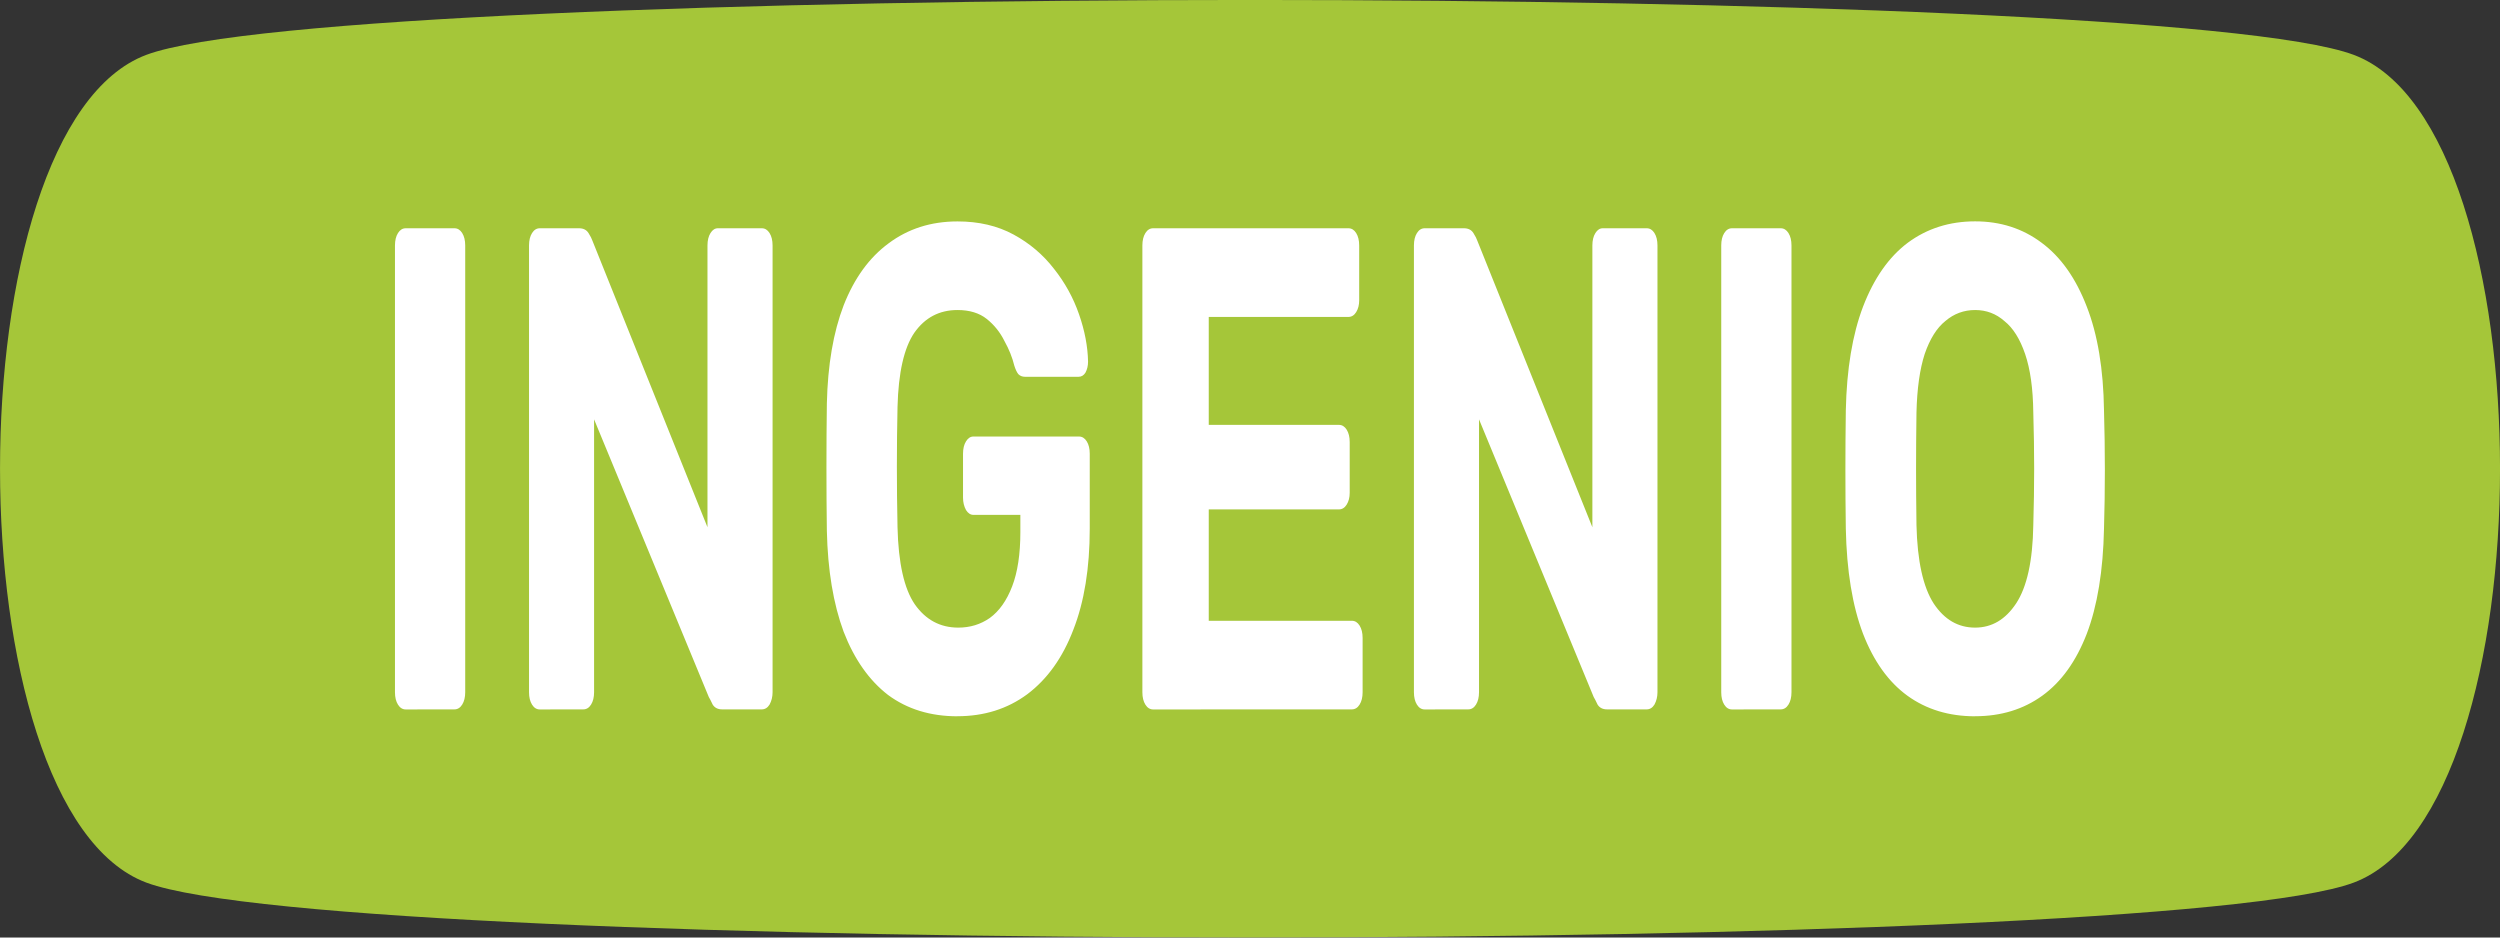
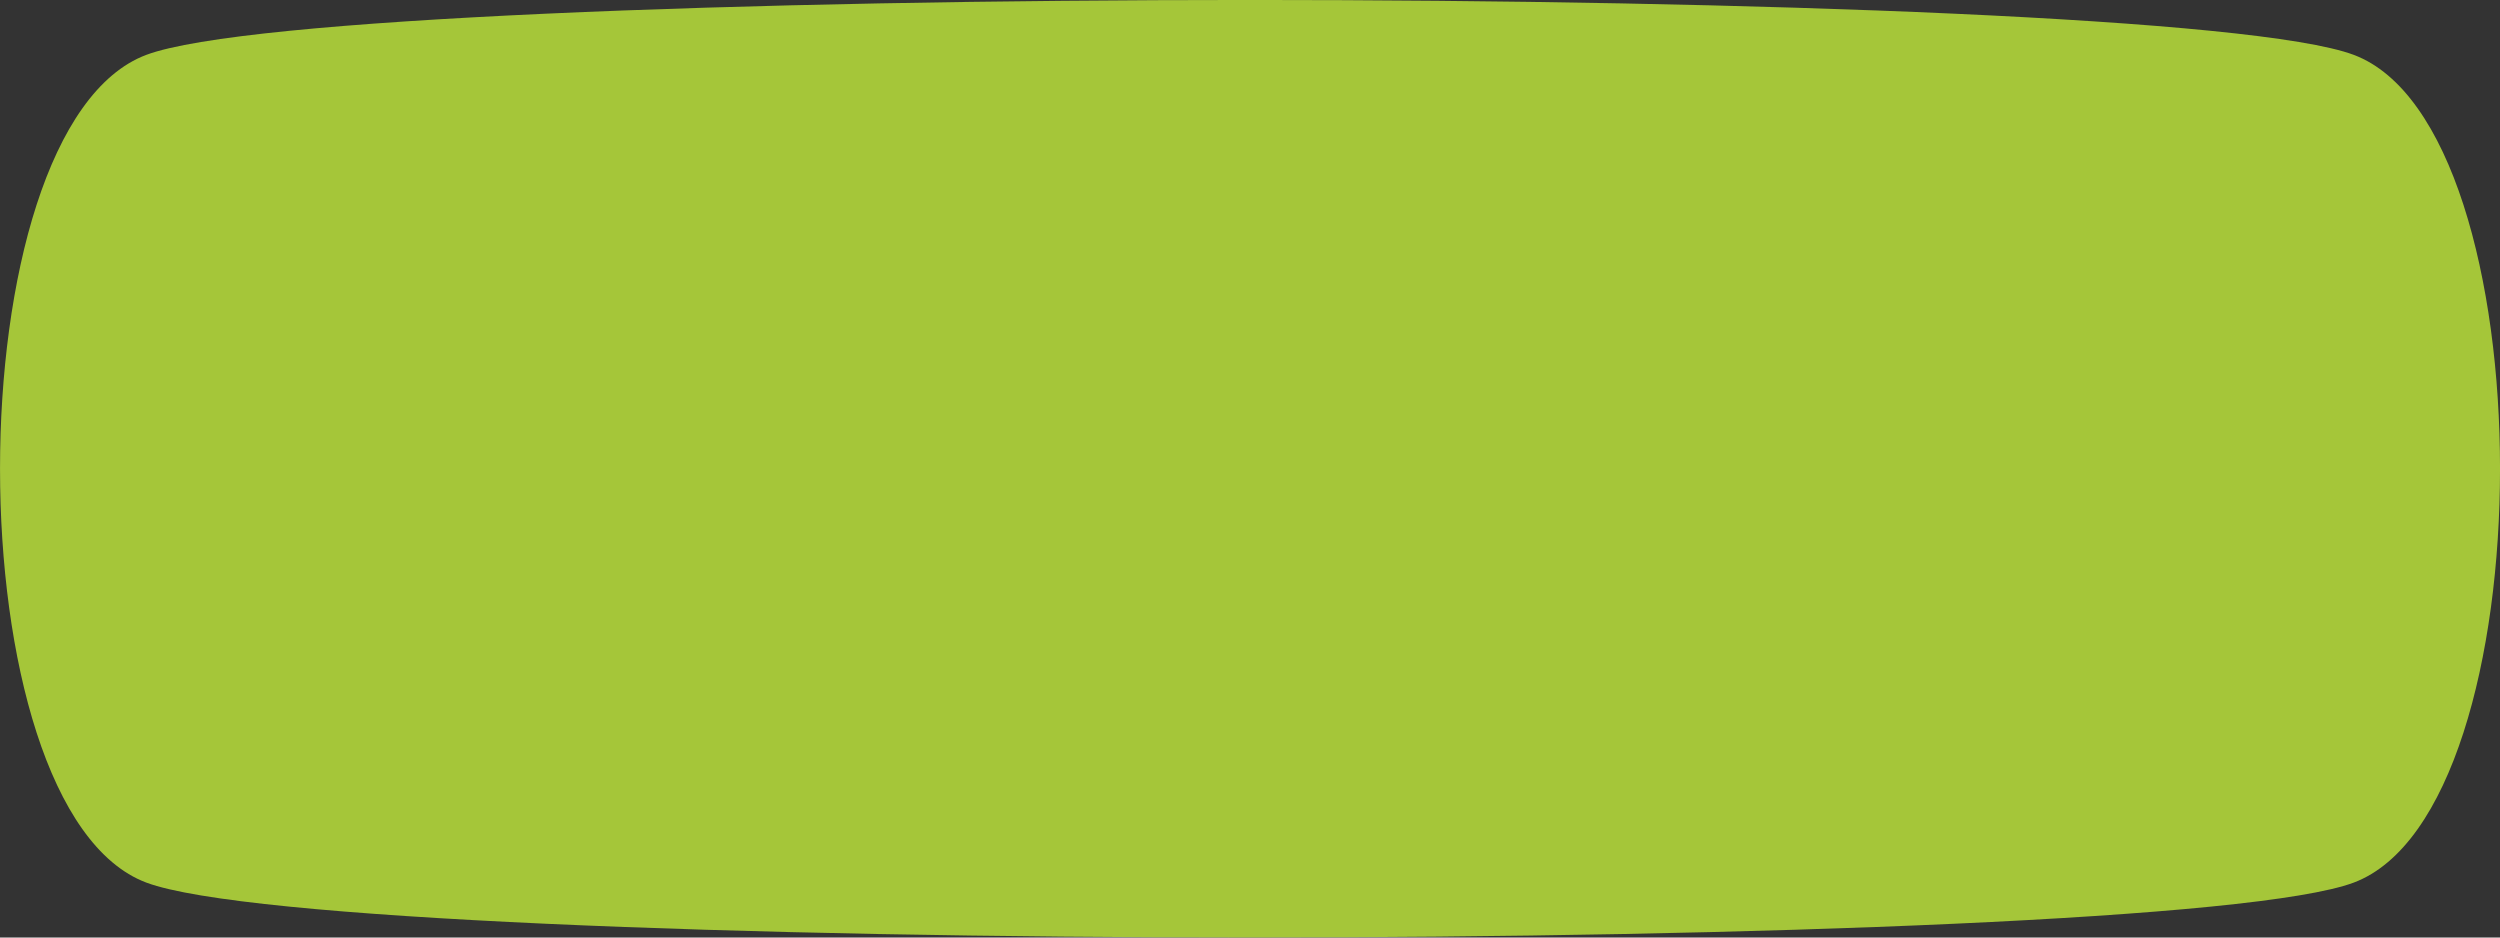
<svg xmlns="http://www.w3.org/2000/svg" xmlns:ns1="http://sodipodi.sourceforge.net/DTD/sodipodi-0.dtd" xmlns:ns2="http://www.inkscape.org/namespaces/inkscape" xmlns:xlink="http://www.w3.org/1999/xlink" width="48" height="18" viewBox="0 0 48 18" version="1.1" id="svg1" ns1:docname="Cualidad_ingenio_WikiDex.svg" ns2:version="1.4 (86a8ad7, 2024-10-11)" ns2:export-filename="FUEGO.png" ns2:export-xdpi="96" ns2:export-ydpi="96">
  <rect x="0" y="0" width="48" height="18" fill="#333333" stroke="none" />
  <defs id="defs1">
    <linearGradient id="linearGradient19" ns2:collect="always">
      <stop style="stop-color:#a5c639;stop-opacity:1;" offset="0" id="stop19" />
      <stop style="stop-color:#a5c639;stop-opacity:1;" offset="1" id="stop18" />
    </linearGradient>
    <linearGradient id="linearGradient1" ns2:collect="always">
      <stop style="stop-color:#a5c639;stop-opacity:1;" offset="0" id="stop1" />
      <stop style="stop-color:#a5c639;stop-opacity:1;" offset="1" id="stop2" />
    </linearGradient>
    <radialGradient ns2:collect="always" xlink:href="#linearGradient19" id="radialGradient6" cx="16.608" cy="-18.298" fx="16.608" fy="-18.298" r="24" gradientTransform="matrix(1,0,0,0.375,7.392,15.862)" gradientUnits="userSpaceOnUse" />
    <radialGradient ns2:collect="always" xlink:href="#linearGradient1" id="radialGradient6-2" cx="16.608" cy="-18.298" fx="16.608" fy="-18.298" r="24" gradientTransform="matrix(0.958,0,0,0.333,8.084,15.099)" gradientUnits="userSpaceOnUse" />
  </defs>
  <ns1:namedview id="namedview1" pagecolor="#ffffff" bordercolor="#000000" borderopacity="0.25" ns2:showpageshadow="2" ns2:pageopacity="0.0" ns2:pagecheckerboard="0" ns2:deskcolor="#d1d1d1" ns2:zoom="14.645834" ns2:cx="24.375532" ns2:cy="9.0128019" ns2:window-width="1245" ns2:window-height="1000" ns2:window-x="657" ns2:window-y="0" ns2:window-maximized="0" ns2:current-layer="svg1" showgrid="true">
    <ns2:grid id="grid4" units="px" originx="0" originy="0" spacingx="1" spacingy="1" empcolor="#0099e5" empopacity="0.302" color="#0099e5" opacity="0.149" empspacing="5" dotted="false" gridanglex="30" gridanglez="30" visible="true" />
  </ns1:namedview>
  <path id="path3" style="fill:url(#radialGradient6);stroke:#661011;stroke-width:0;stroke-linecap:round;stroke-linejoin:round;stroke-dasharray:none;stroke-opacity:1" d="m 45.191,16.946 c -3.746,1.405 -38.635,1.405 -42.381,0 -3.746,-1.405 -3.746,-14.488 0,-15.893 3.746,-1.405 38.635,-1.405 42.381,0 3.746,1.405 3.746,14.488 0,15.893 z" />
-   <path id="path3-8" style="fill:url(#radialGradient6-2);stroke:#661011;stroke-width:0;stroke-linecap:round;stroke-linejoin:round;stroke-dasharray:none;stroke-opacity:1" d="m 44.308,16.064 c -3.59,1.249 -37.025,1.249 -40.615,0 -3.59,-1.249 -3.59,-12.878 0,-14.127 3.59,-1.249 37.025,-1.249 40.615,0 3.59,1.249 3.59,12.878 0,14.127 z" />
-   <path style="font-weight:600;font-size:10.449px;font-family:Rubik;-inkscape-font-specification:'Rubik Semi-Bold';text-align:center;text-anchor:middle;fill:#ffffff;stroke-width:0.521;stroke-linecap:round;stroke-linejoin:round" d="m 9.836,10.785 q -0.115,0 -0.188,-0.073 -0.073,-0.073 -0.073,-0.188 V 3.731 q 0,-0.115 0.073,-0.188 Q 9.721,3.47 9.836,3.47 h 1.181 q 0.115,0 0.188,0.073 0.073,0.073 0.073,0.188 v 6.792 q 0,0.115 -0.073,0.188 -0.073,0.073 -0.188,0.073 z m 3.25,0 q -0.115,0 -0.188,-0.073 -0.073,-0.073 -0.073,-0.188 V 3.731 q 0,-0.115 0.073,-0.188 0.073,-0.073 0.188,-0.073 h 0.951 q 0.157,0 0.23,0.073 0.073,0.073 0.094,0.115 l 2.79,4.357 V 3.731 q 0,-0.115 0.073,-0.188 0.073,-0.073 0.178,-0.073 h 1.066 q 0.115,0 0.188,0.073 0.073,0.073 0.073,0.188 v 6.792 q 0,0.104 -0.073,0.188 -0.073,0.073 -0.188,0.073 h -0.961 q -0.157,0 -0.23,-0.073 -0.063,-0.084 -0.094,-0.115 L 14.402,6.375 v 4.148 q 0,0.115 -0.073,0.188 -0.073,0.073 -0.188,0.073 z m 10.125,0.104 q -0.982,0 -1.682,-0.324 Q 20.839,10.231 20.452,9.604 20.076,8.966 20.045,8.068 20.035,7.618 20.035,7.106 q 0,-0.512 0.01,-0.972 0.031,-0.878 0.408,-1.494 0.387,-0.617 1.087,-0.94 0.711,-0.334 1.672,-0.334 0.773,0 1.358,0.199 0.585,0.199 0.982,0.522 0.397,0.313 0.606,0.69 0.209,0.376 0.219,0.721 0,0.094 -0.063,0.167 -0.063,0.063 -0.167,0.063 h -1.296 q -0.104,0 -0.167,-0.042 Q 24.632,5.643 24.59,5.56 24.517,5.372 24.35,5.184 24.193,4.985 23.922,4.849 23.65,4.713 23.211,4.713 q -0.658,0 -1.045,0.345 -0.376,0.345 -0.408,1.129 -0.031,0.899 0,1.829 0.031,0.815 0.418,1.17 0.397,0.355 1.055,0.355 0.428,0 0.763,-0.146 0.345,-0.157 0.543,-0.481 0.199,-0.324 0.199,-0.825 V 7.827 h -1.139 q -0.104,0 -0.178,-0.073 -0.073,-0.084 -0.073,-0.188 V 6.897 q 0,-0.115 0.073,-0.188 0.073,-0.073 0.178,-0.073 h 2.56 q 0.115,0 0.188,0.073 0.073,0.073 0.073,0.188 V 8.036 q 0,0.899 -0.397,1.536 -0.387,0.637 -1.118,0.982 -0.721,0.334 -1.693,0.334 z m 4.744,-0.104 q -0.115,0 -0.188,-0.073 -0.073,-0.073 -0.073,-0.188 V 3.731 q 0,-0.115 0.073,-0.188 0.073,-0.073 0.188,-0.073 h 4.734 q 0.115,0 0.188,0.073 0.073,0.073 0.073,0.188 v 0.836 q 0,0.104 -0.073,0.178 -0.073,0.073 -0.188,0.073 H 29.303 v 1.641 h 3.156 q 0.115,0 0.188,0.073 0.073,0.073 0.073,0.188 v 0.773 q 0,0.104 -0.073,0.178 -0.073,0.073 -0.188,0.073 H 29.303 v 1.693 h 3.469 q 0.115,0 0.188,0.073 0.073,0.073 0.073,0.188 v 0.825 q 0,0.115 -0.073,0.188 -0.073,0.073 -0.188,0.073 z m 6.583,0 q -0.115,0 -0.188,-0.073 -0.073,-0.073 -0.073,-0.188 V 3.731 q 0,-0.115 0.073,-0.188 0.073,-0.073 0.188,-0.073 h 0.951 q 0.157,0 0.23,0.073 0.073,0.073 0.094,0.115 l 2.79,4.357 V 3.731 q 0,-0.115 0.073,-0.188 0.073,-0.073 0.178,-0.073 h 1.066 q 0.115,0 0.188,0.073 0.073,0.073 0.073,0.188 v 6.792 q 0,0.104 -0.073,0.188 -0.073,0.073 -0.188,0.073 h -0.961 q -0.157,0 -0.23,-0.073 -0.063,-0.084 -0.094,-0.115 L 35.855,6.375 v 4.148 q 0,0.115 -0.073,0.188 -0.073,0.073 -0.188,0.073 z m 7.45,0 q -0.115,0 -0.188,-0.073 -0.073,-0.073 -0.073,-0.188 V 3.731 q 0,-0.115 0.073,-0.188 0.073,-0.073 0.188,-0.073 h 1.181 q 0.115,0 0.188,0.073 0.073,0.073 0.073,0.188 v 6.792 q 0,0.115 -0.073,0.188 -0.073,0.073 -0.188,0.073 z m 5.893,0.104 q -0.951,0 -1.641,-0.313 Q 45.552,10.262 45.165,9.635 44.778,8.998 44.747,8.036 44.737,7.587 44.737,7.148 q 0,-0.449 0.01,-0.909 0.031,-0.94 0.418,-1.578 0.397,-0.648 1.087,-0.972 0.7,-0.324 1.63,-0.324 0.92,0 1.609,0.324 0.7,0.324 1.097,0.972 0.397,0.637 0.418,1.578 0.021,0.46 0.021,0.909 0,0.439 -0.021,0.888 -0.031,0.961 -0.418,1.599 -0.387,0.627 -1.076,0.94 -0.69,0.313 -1.63,0.313 z m 0,-1.348 q 0.606,0 0.993,-0.366 0.397,-0.376 0.418,-1.191 0.021,-0.46 0.021,-0.857 0,-0.408 -0.021,-0.857 Q 49.282,5.727 49.094,5.382 48.906,5.037 48.592,4.881 48.289,4.713 47.882,4.713 q -0.408,0 -0.721,0.167 -0.313,0.157 -0.502,0.502 -0.178,0.345 -0.199,0.888 -0.01,0.449 -0.01,0.857 0,0.397 0.01,0.857 0.031,0.815 0.418,1.191 0.387,0.366 1.003,0.366 z" id="text1-8" transform="scale(0.792,1.263)" aria-label="INGENIO" />
</svg>